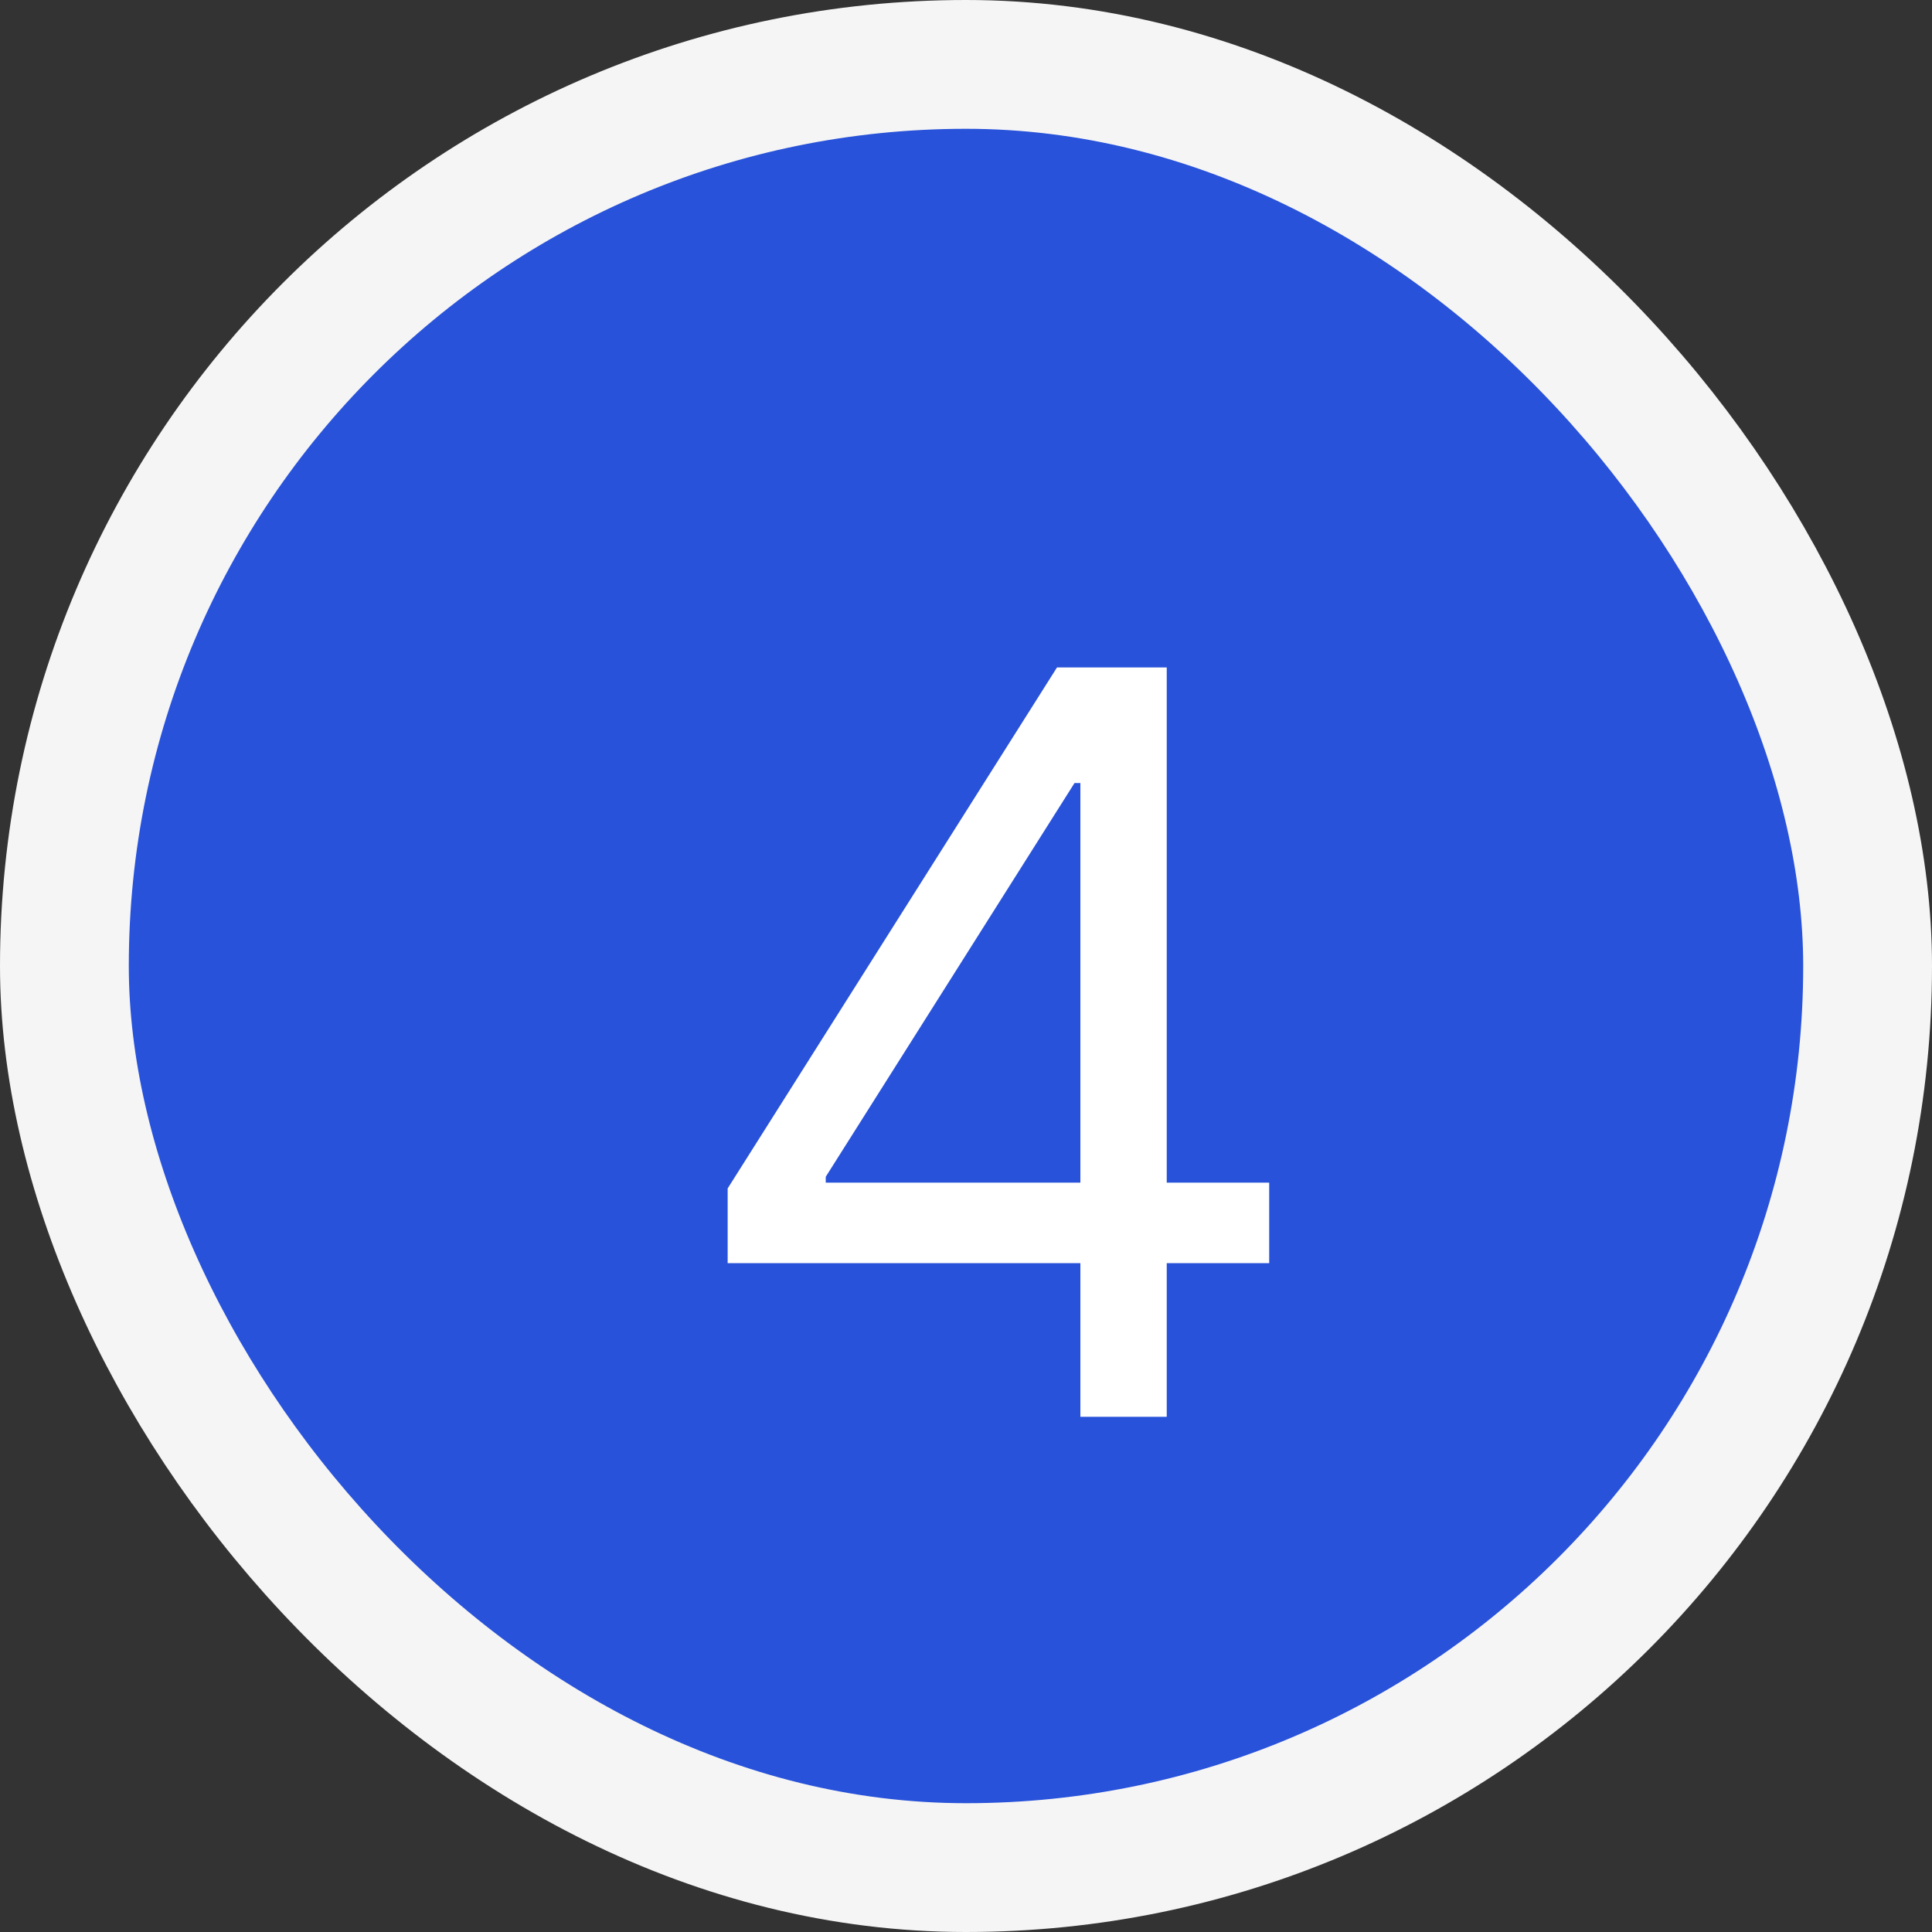
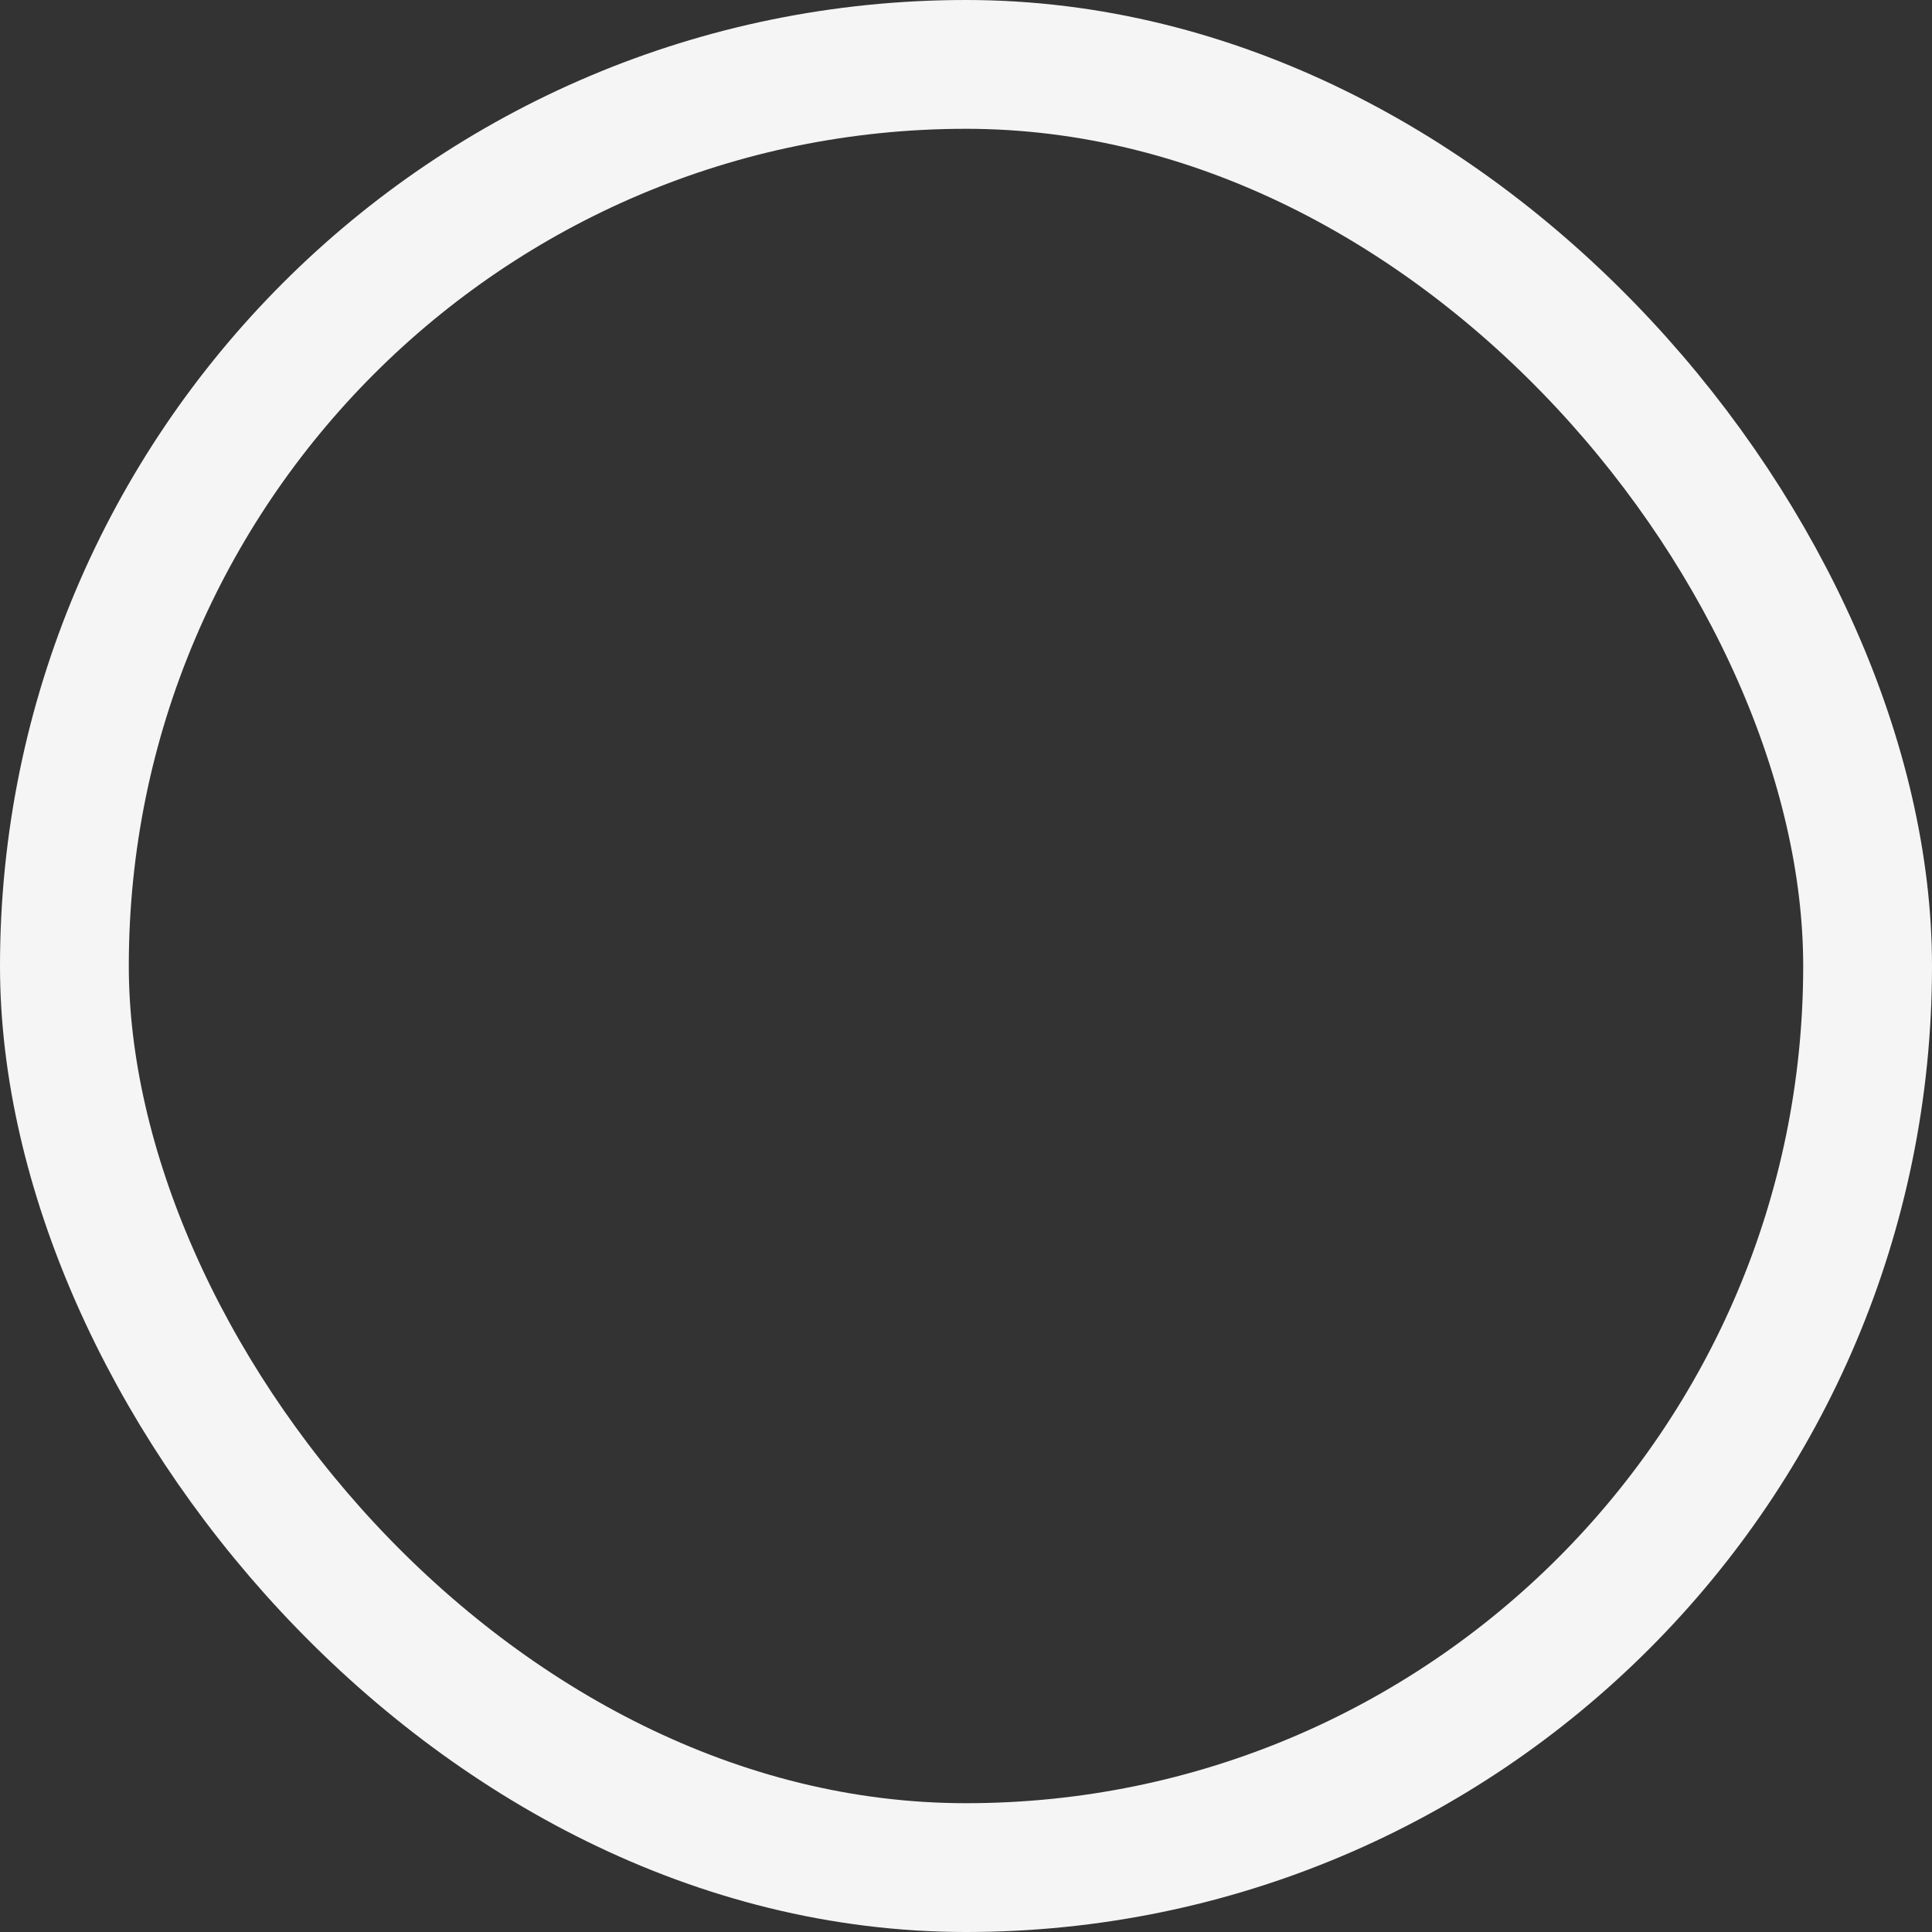
<svg xmlns="http://www.w3.org/2000/svg" width="30" height="30" viewBox="0 0 30 30" fill="none">
  <rect x="0" y="0" width="30" height="30" fill="#333333" stroke="none" />
-   <rect x="1" y="1" width="28" height="28" rx="14" fill="#2852D9" />
  <rect x="1" y="1" width="28" height="28" rx="14" stroke="#F5F5F5" stroke-width="2" />
-   <path d="M11.299 19.614V18.454L16.413 10.364H17.254V12.159H16.685L12.822 18.273V18.364H19.708V19.614H11.299ZM16.776 22V19.261V18.722V10.364H18.117V22H16.776Z" fill="white" />
</svg>